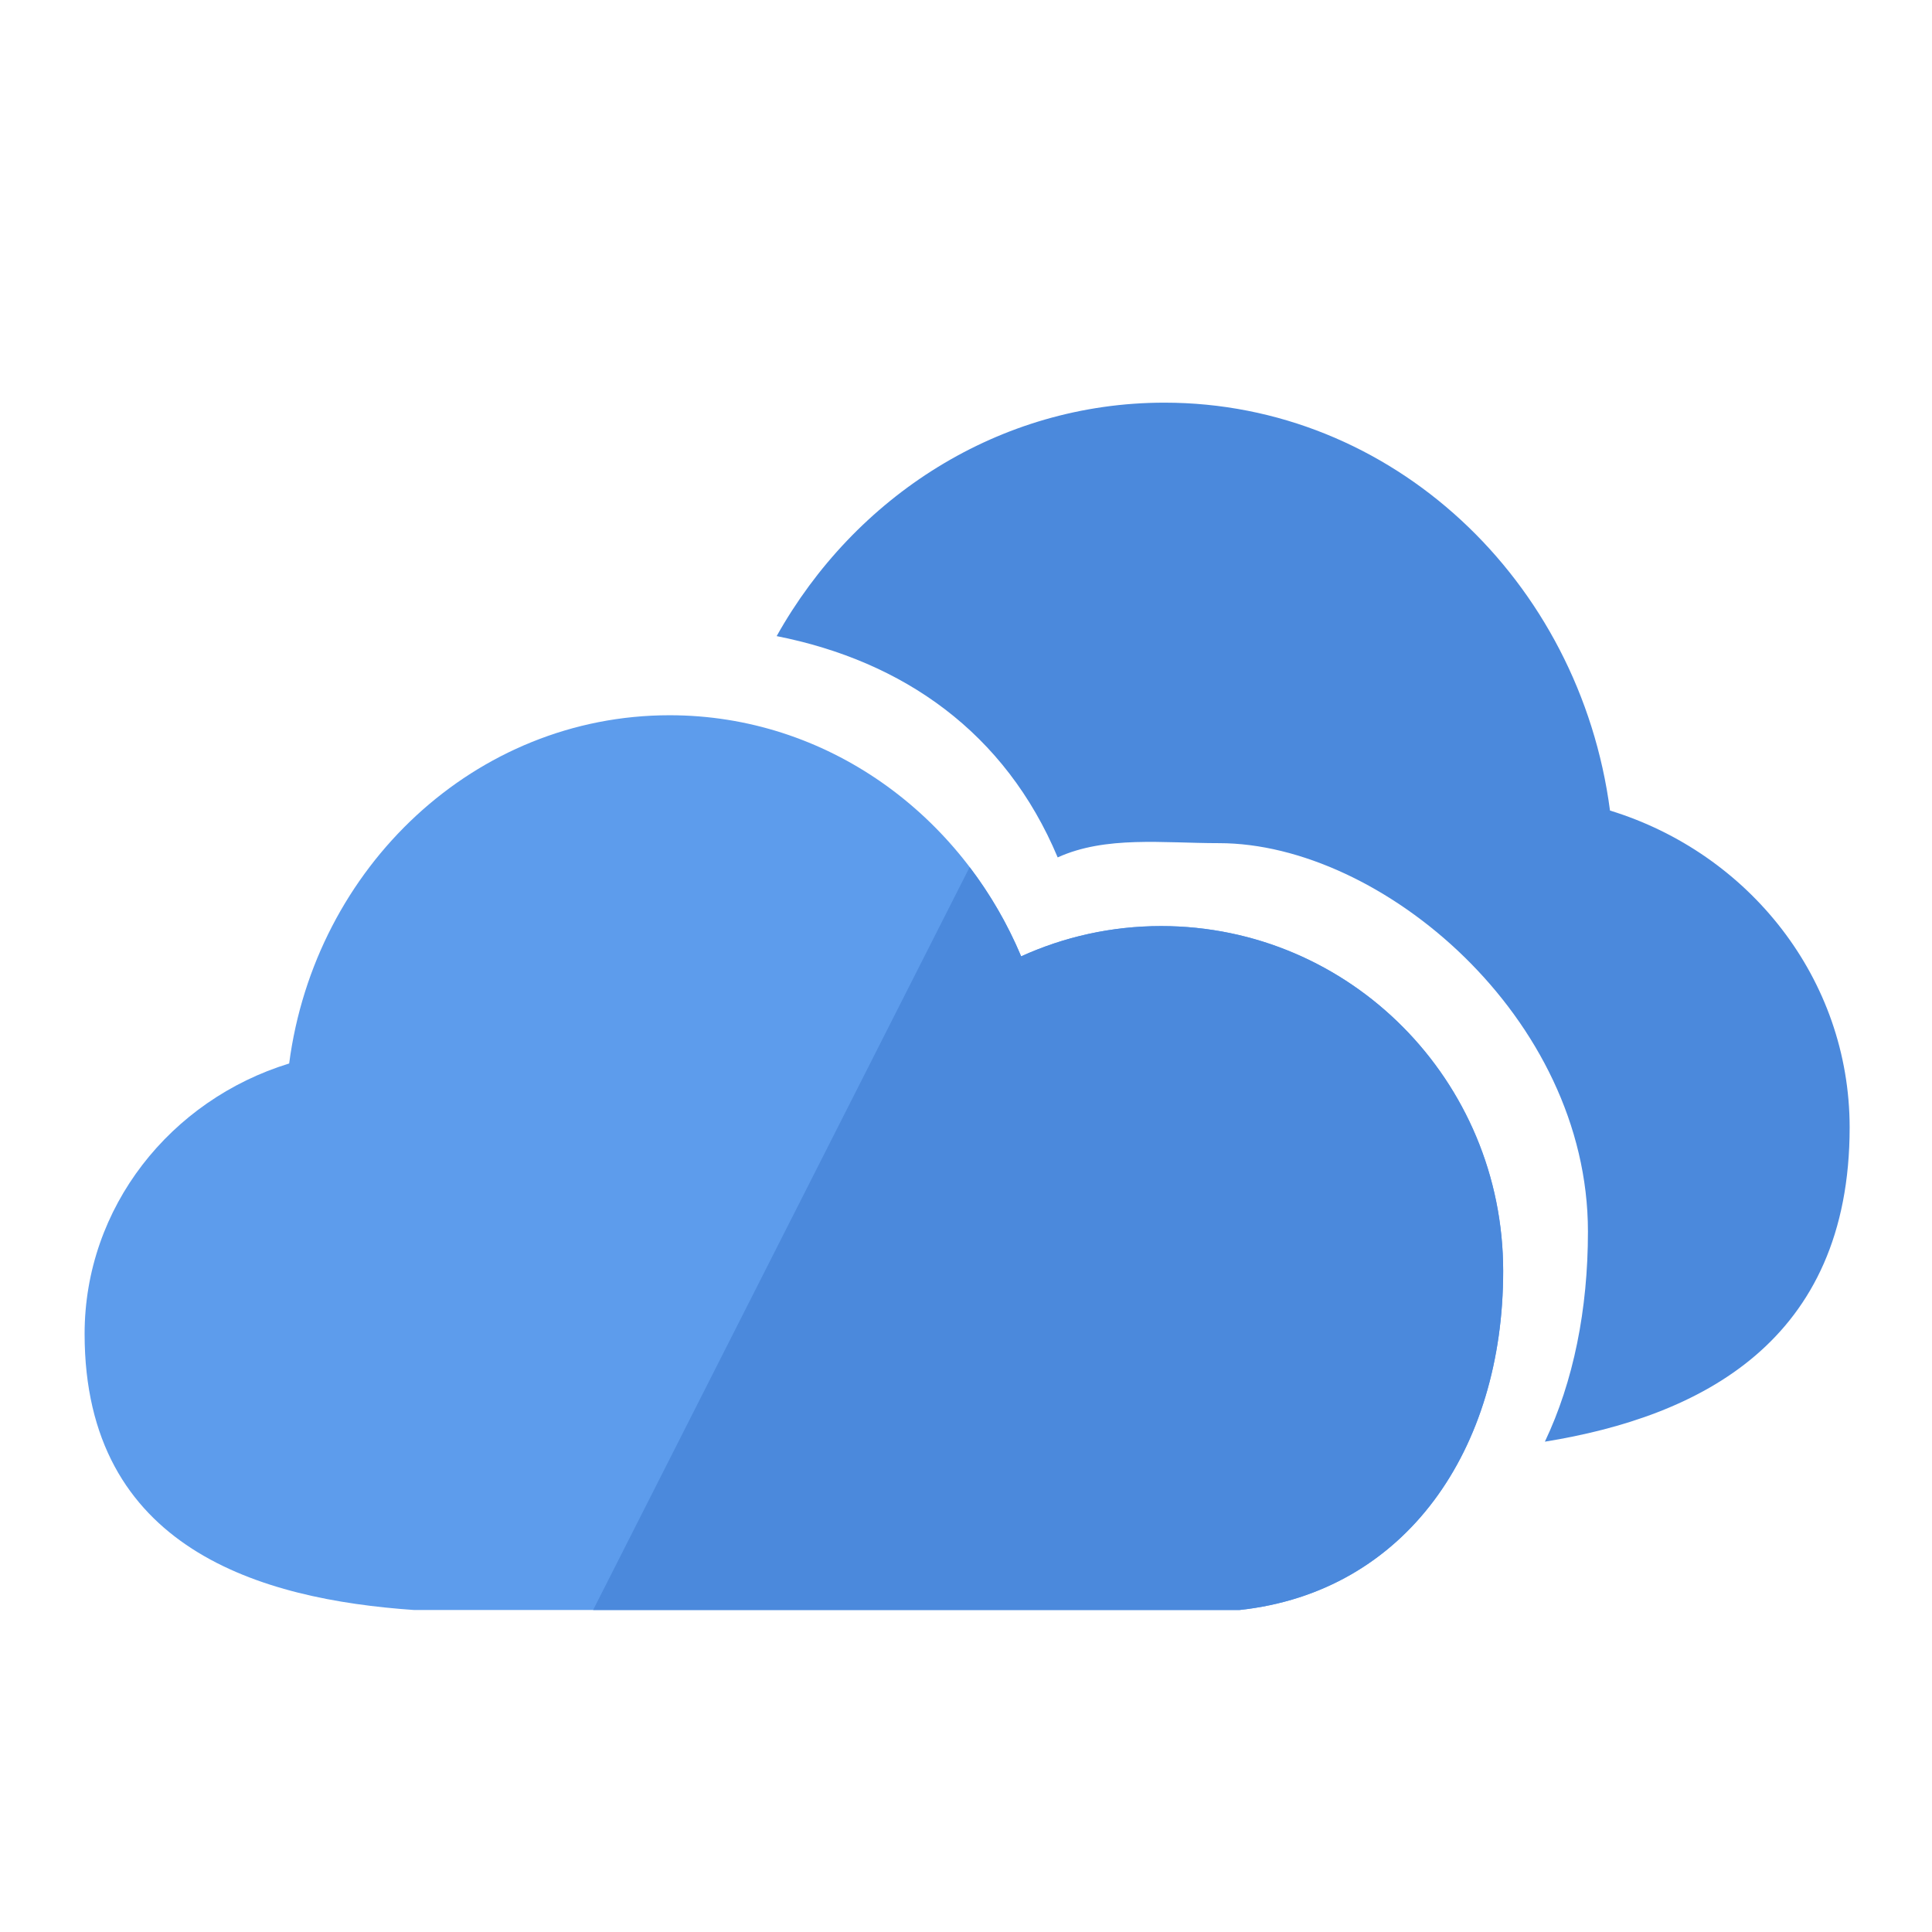
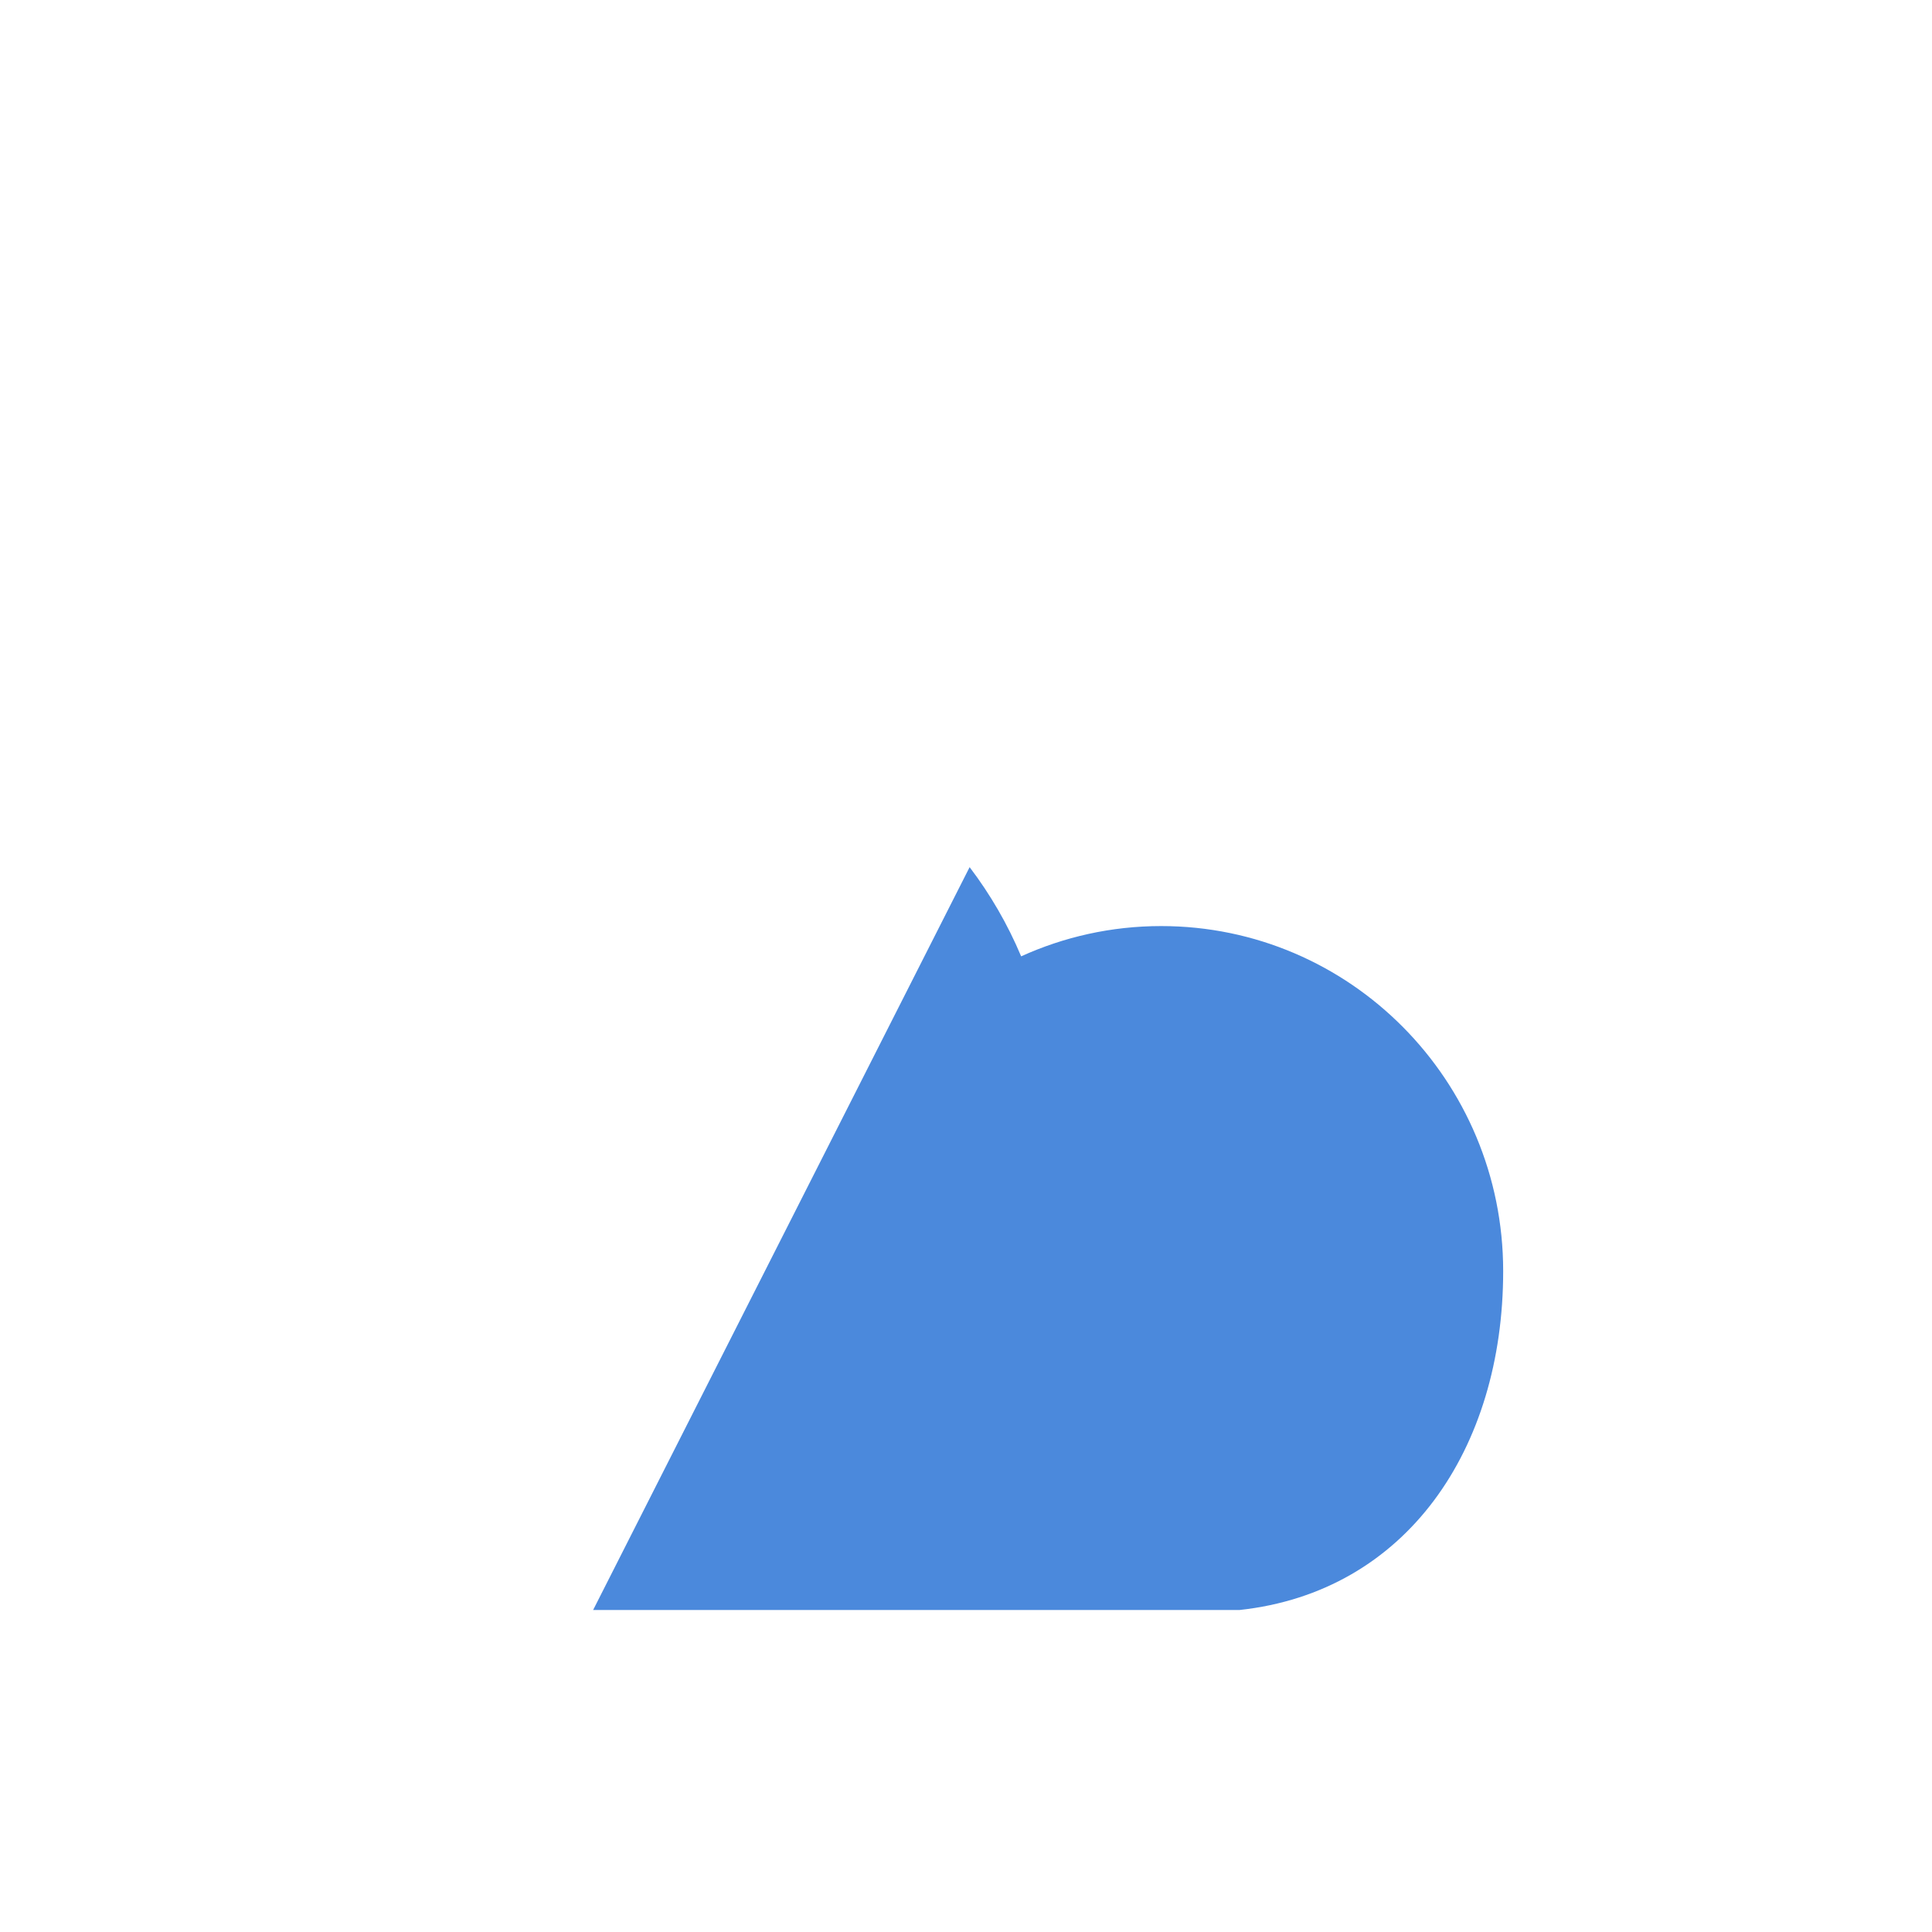
<svg xmlns="http://www.w3.org/2000/svg" version="1.1" id="Layer_1" x="0px" y="0px" width="24px" height="24px" viewBox="0 0 24 24" enable-background="new 0 0 24 24" xml:space="preserve">
  <g id="icon">
-     <path d="M5.143,20h1.086h4.885h0.947h2.776h0.561c2.071,-0.224,3.275,-1.997,3.275,-4.21c0,-2.369,-1.902,-4.286,-4.249,-4.286c-0.62,0,-1.208,0.135,-1.739,0.376c-0.74,-1.764,-2.416,-2.995,-4.367,-2.995c-2.412,0,-4.405,1.882,-4.726,4.326c-1.473,0.452,-2.541,1.785,-2.541,3.359C1.051,19.245,3.247,19.869,5.143,20z" fill-rule="evenodd" fill="#5D9CEC" />
    <path d="M14.424,11.504c-0.62,0,-1.208,0.135,-1.739,0.376c-0.168,-0.4,-0.384,-0.771,-0.64,-1.108L7.368,20h3.746h0.947h2.776h0.561c2.071,-0.224,3.275,-1.997,3.275,-4.21C18.673,13.421,16.77,11.504,14.424,11.504z" fill-rule="evenodd" fill="#4B89DC" />
-     <path d="M20,10.069c-0.376,-2.863,-2.71,-5.067,-5.535,-5.067c-2.053,0,-3.846,1.165,-4.817,2.9c1.572,0.311,2.839,1.196,3.491,2.749c0.597,-0.271,1.308,-0.177,2.005,-0.177c2.013,0,4.582,2.16,4.582,4.825c0,0.969,-0.18,1.863,-0.535,2.61c1.923,-0.312,3.786,-1.238,3.786,-3.904C22.976,12.159,21.725,10.598,20,10.069z" fill-rule="evenodd" fill="#4B89DC" />
  </g>
</svg>